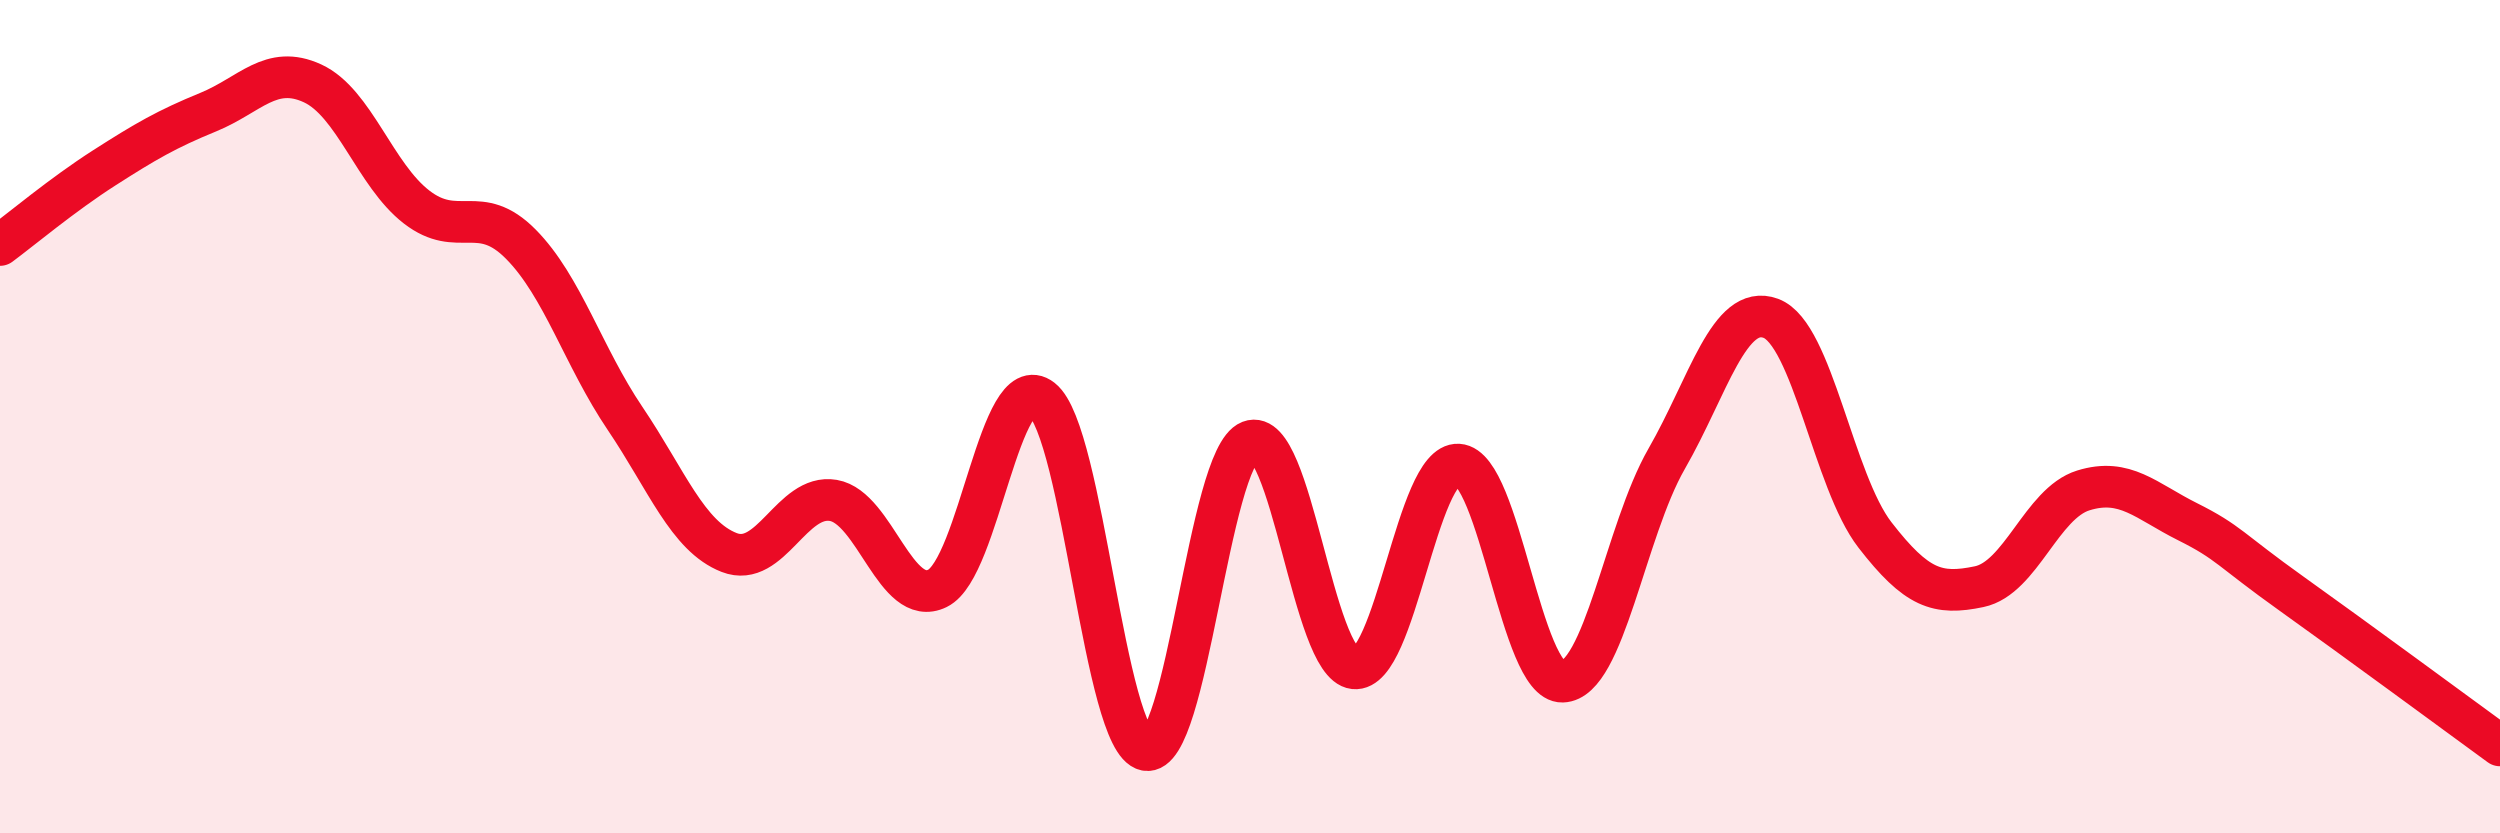
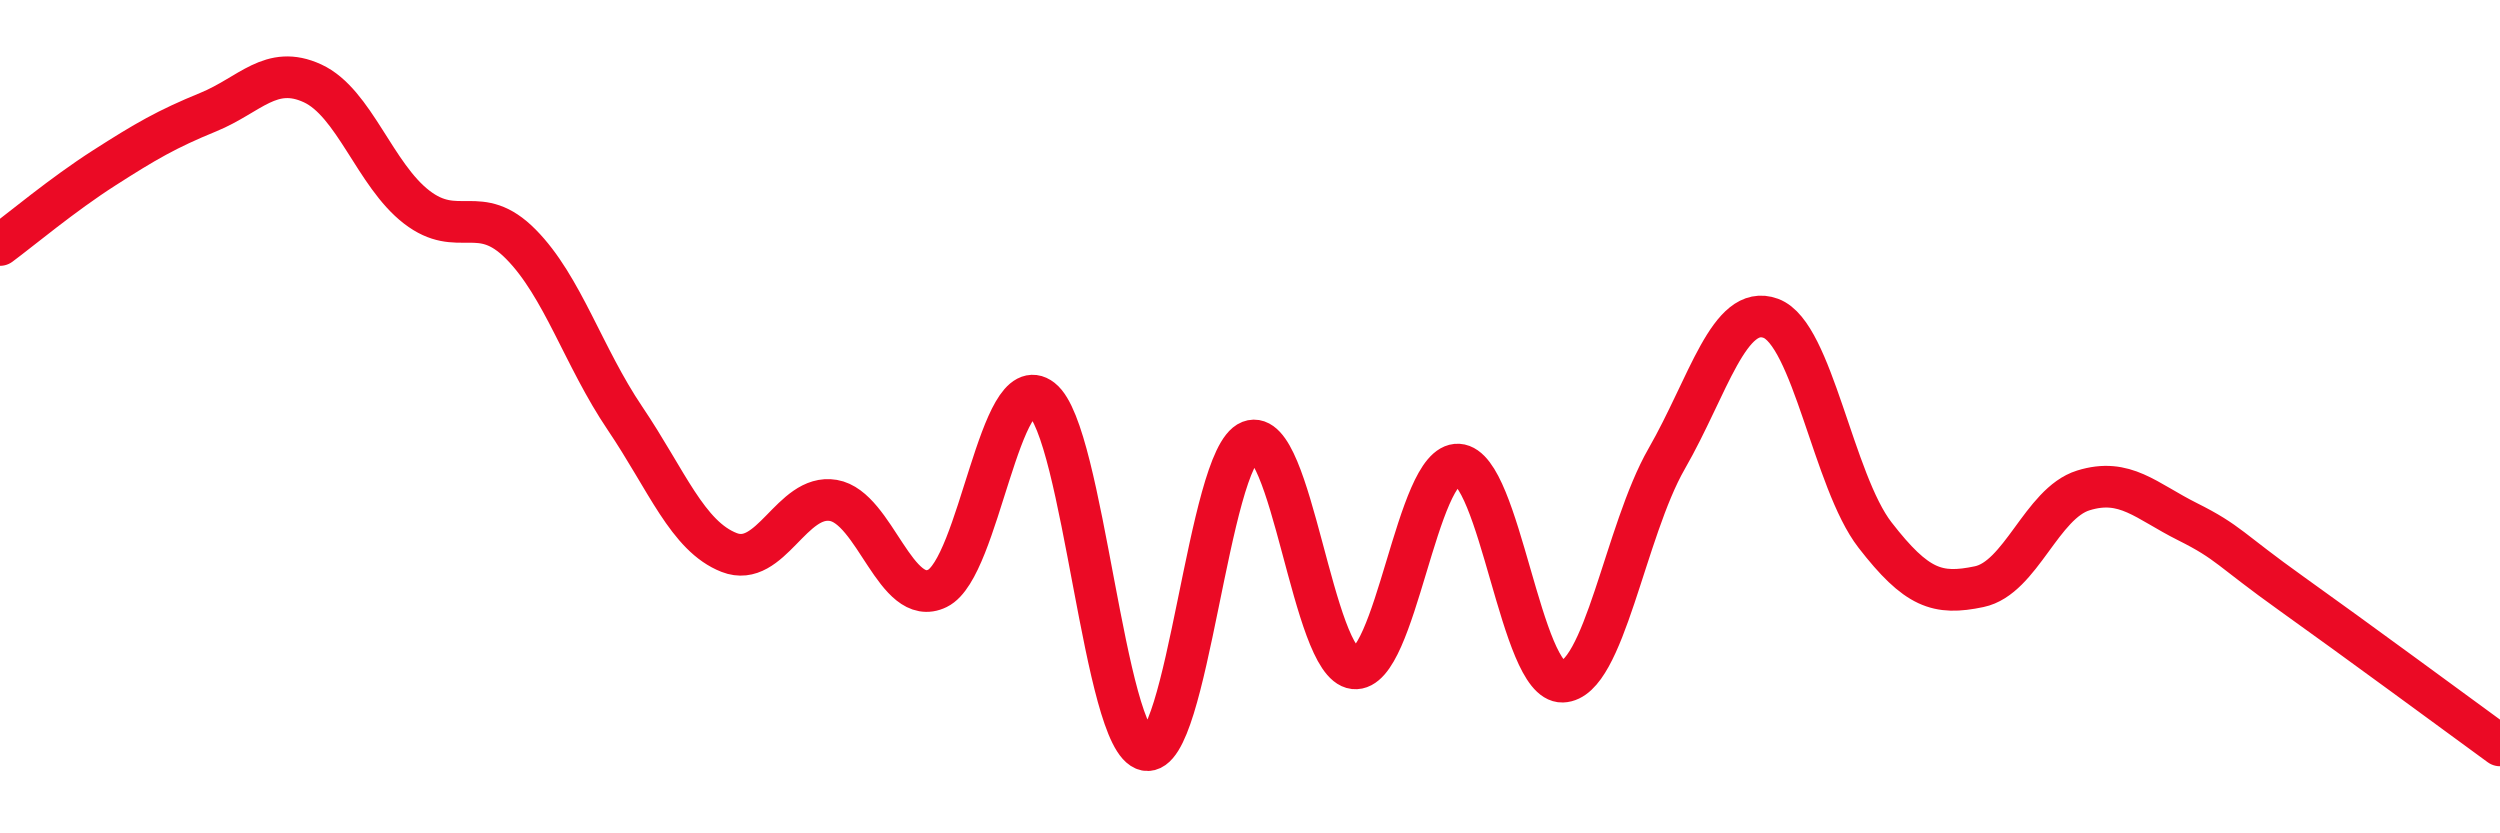
<svg xmlns="http://www.w3.org/2000/svg" width="60" height="20" viewBox="0 0 60 20">
-   <path d="M 0,5.88 C 0.5,5.51 1.5,4.67 2.5,4.03 C 3.5,3.39 4,3.1 5,2.69 C 6,2.28 6.5,1.54 7.5,2 C 8.5,2.46 9,4.2 10,4.97 C 11,5.74 11.5,4.85 12.5,5.86 C 13.5,6.87 14,8.56 15,10.04 C 16,11.52 16.5,12.87 17.5,13.26 C 18.5,13.65 19,11.84 20,12.01 C 21,12.18 21.5,14.61 22.5,14.12 C 23.5,13.63 24,8.8 25,9.58 C 26,10.36 26.5,17.8 27.5,18 C 28.5,18.2 29,10.98 30,10.59 C 31,10.2 31.5,15.93 32.5,16.04 C 33.5,16.15 34,11.09 35,11.15 C 36,11.21 36.5,16.39 37.5,16.36 C 38.5,16.33 39,12.75 40,11.01 C 41,9.27 41.5,7.27 42.5,7.64 C 43.5,8.01 44,11.55 45,12.84 C 46,14.13 46.5,14.29 47.5,14.08 C 48.5,13.87 49,12.08 50,11.77 C 51,11.46 51.5,12.02 52.5,12.52 C 53.5,13.02 53.5,13.18 55,14.25 C 56.5,15.32 59,17.16 60,17.89L60 20L0 20Z" fill="#EB0A25" opacity="0.1" stroke-linecap="round" stroke-linejoin="round" />
  <path d="M 0,5.88 C 0.5,5.51 1.5,4.67 2.5,4.03 C 3.5,3.39 4,3.1 5,2.69 C 6,2.28 6.5,1.54 7.5,2 C 8.5,2.46 9,4.2 10,4.97 C 11,5.74 11.5,4.85 12.5,5.86 C 13.5,6.87 14,8.56 15,10.04 C 16,11.52 16.5,12.87 17.5,13.26 C 18.5,13.65 19,11.84 20,12.01 C 21,12.18 21.5,14.61 22.5,14.12 C 23.5,13.63 24,8.8 25,9.58 C 26,10.36 26.5,17.8 27.5,18 C 28.5,18.2 29,10.98 30,10.59 C 31,10.2 31.5,15.93 32.5,16.04 C 33.5,16.15 34,11.09 35,11.15 C 36,11.21 36.5,16.39 37.5,16.36 C 38.5,16.33 39,12.75 40,11.01 C 41,9.27 41.5,7.27 42.5,7.64 C 43.5,8.01 44,11.55 45,12.84 C 46,14.13 46.5,14.29 47.5,14.08 C 48.5,13.87 49,12.08 50,11.77 C 51,11.46 51.5,12.02 52.5,12.52 C 53.5,13.02 53.5,13.18 55,14.25 C 56.5,15.32 59,17.16 60,17.89" stroke="#EB0A25" stroke-width="1" fill="none" stroke-linecap="round" stroke-linejoin="round" />
</svg>